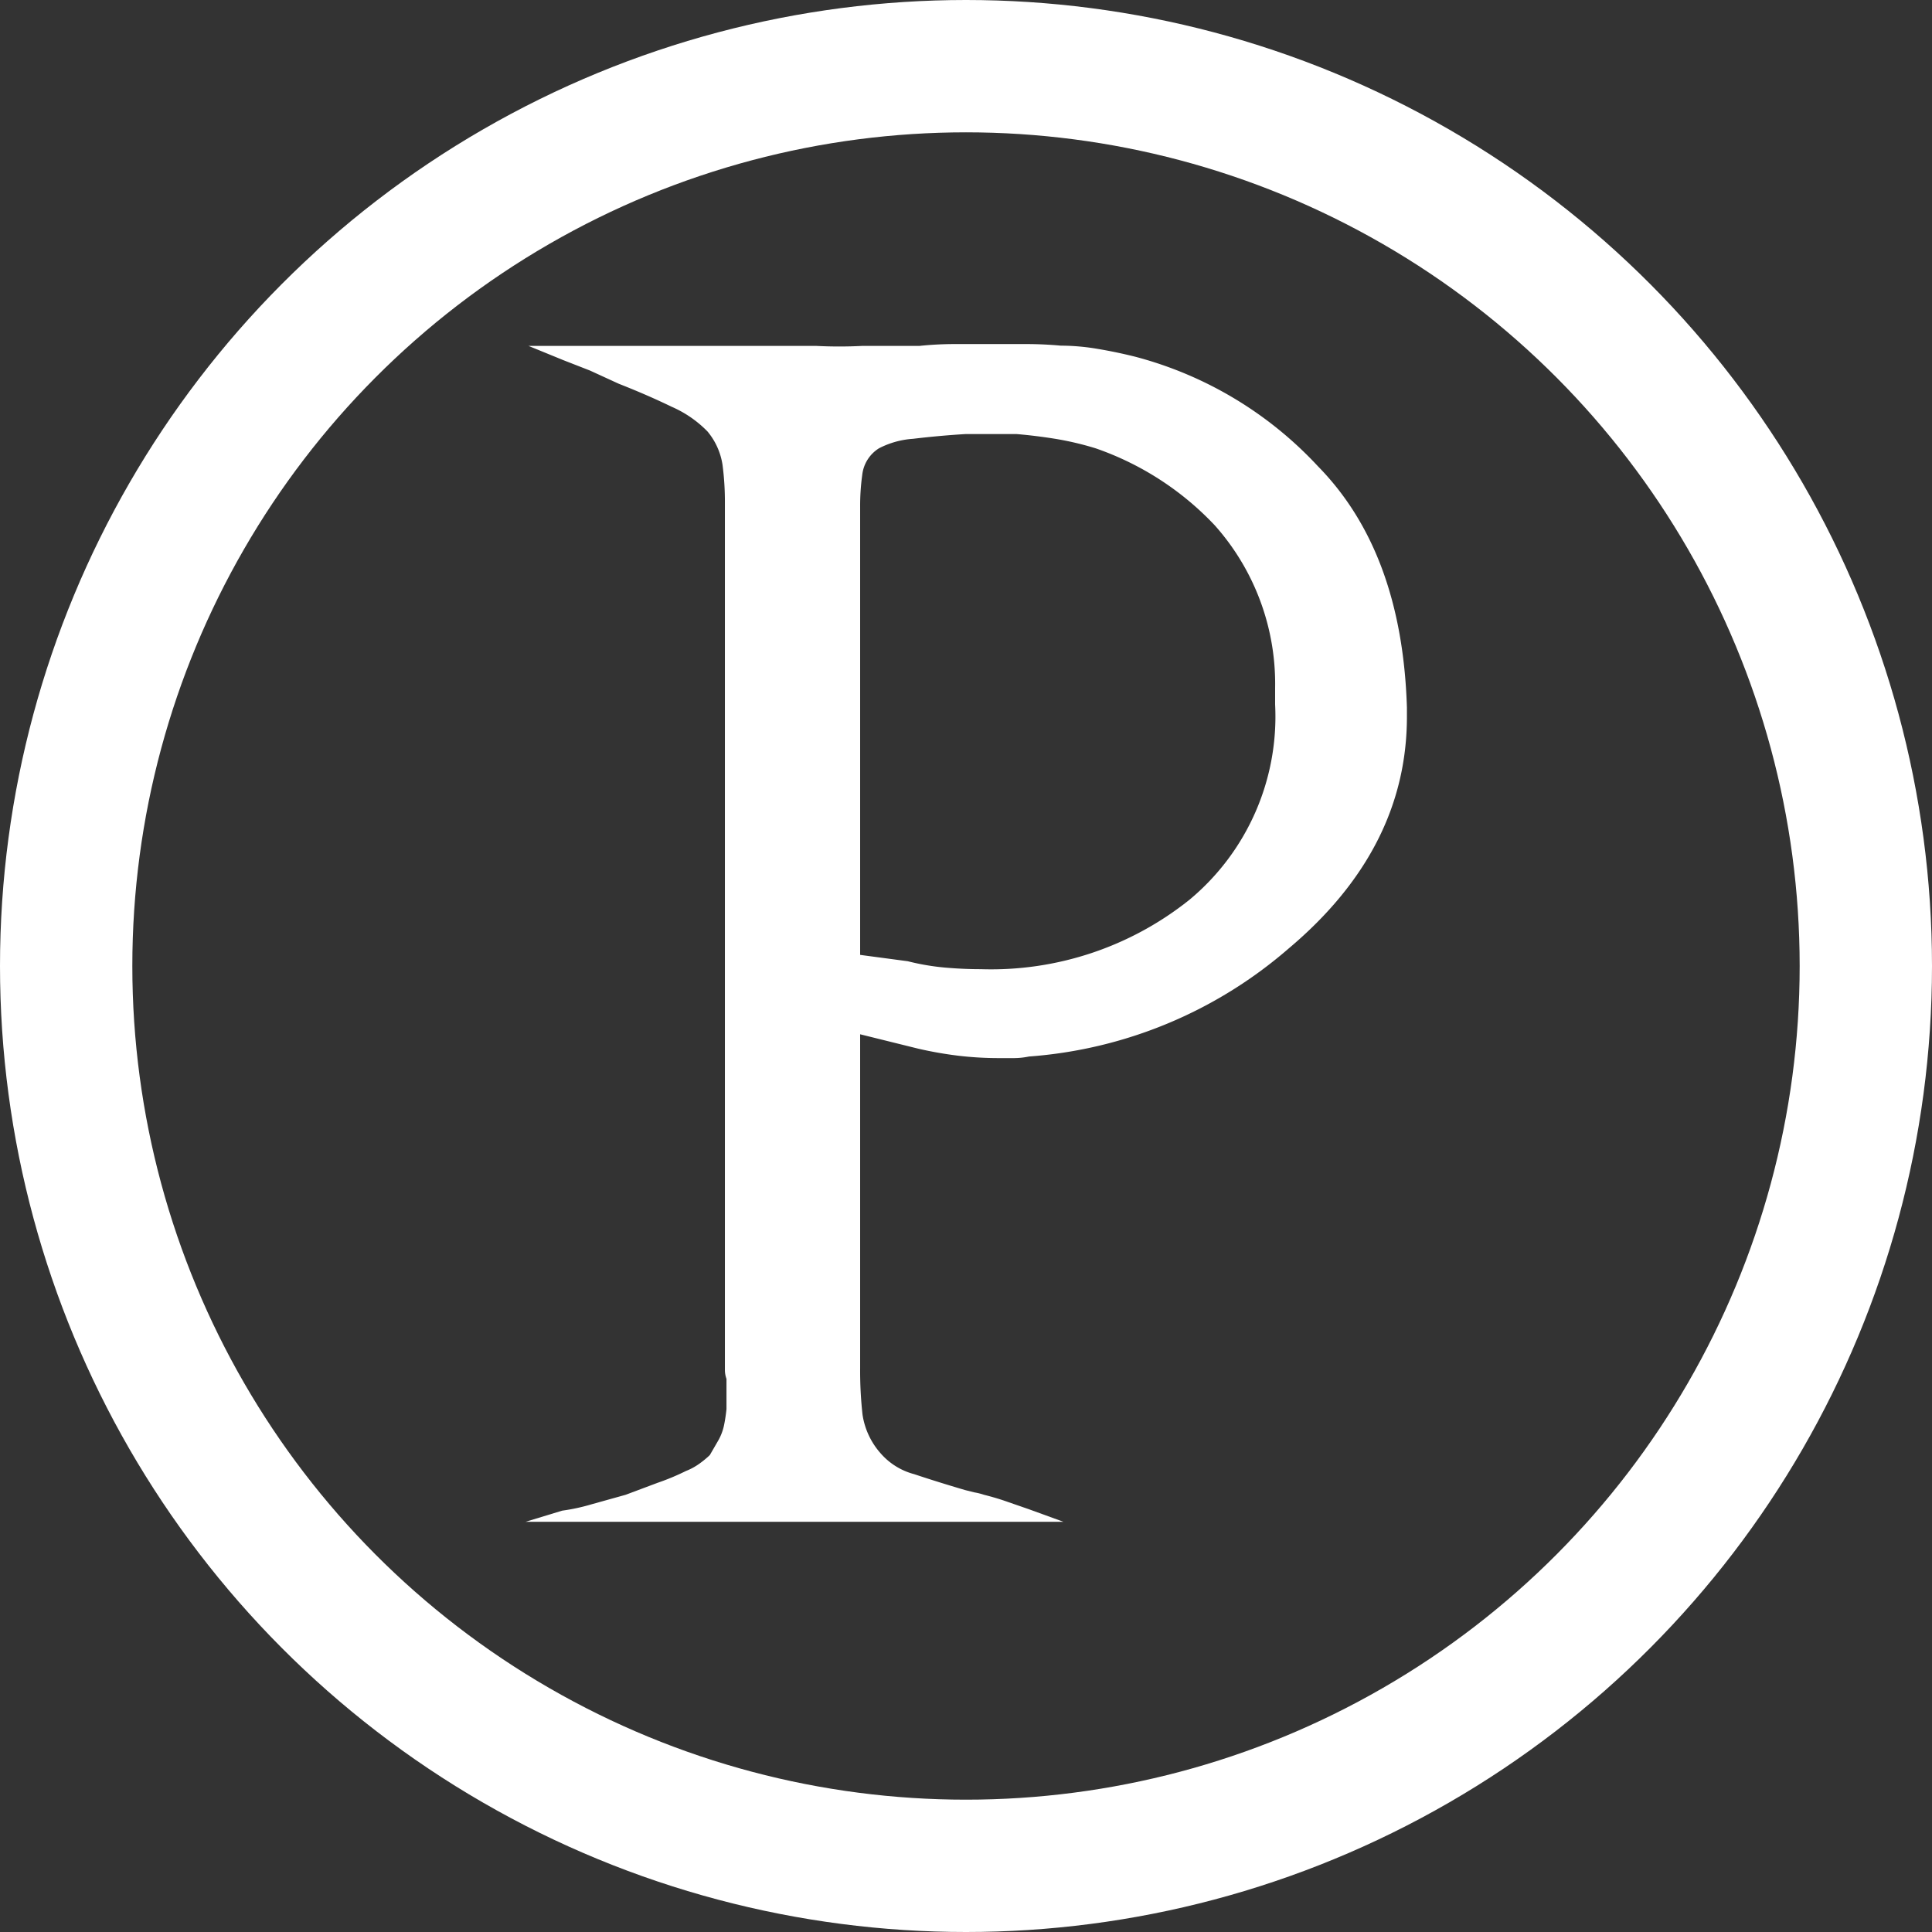
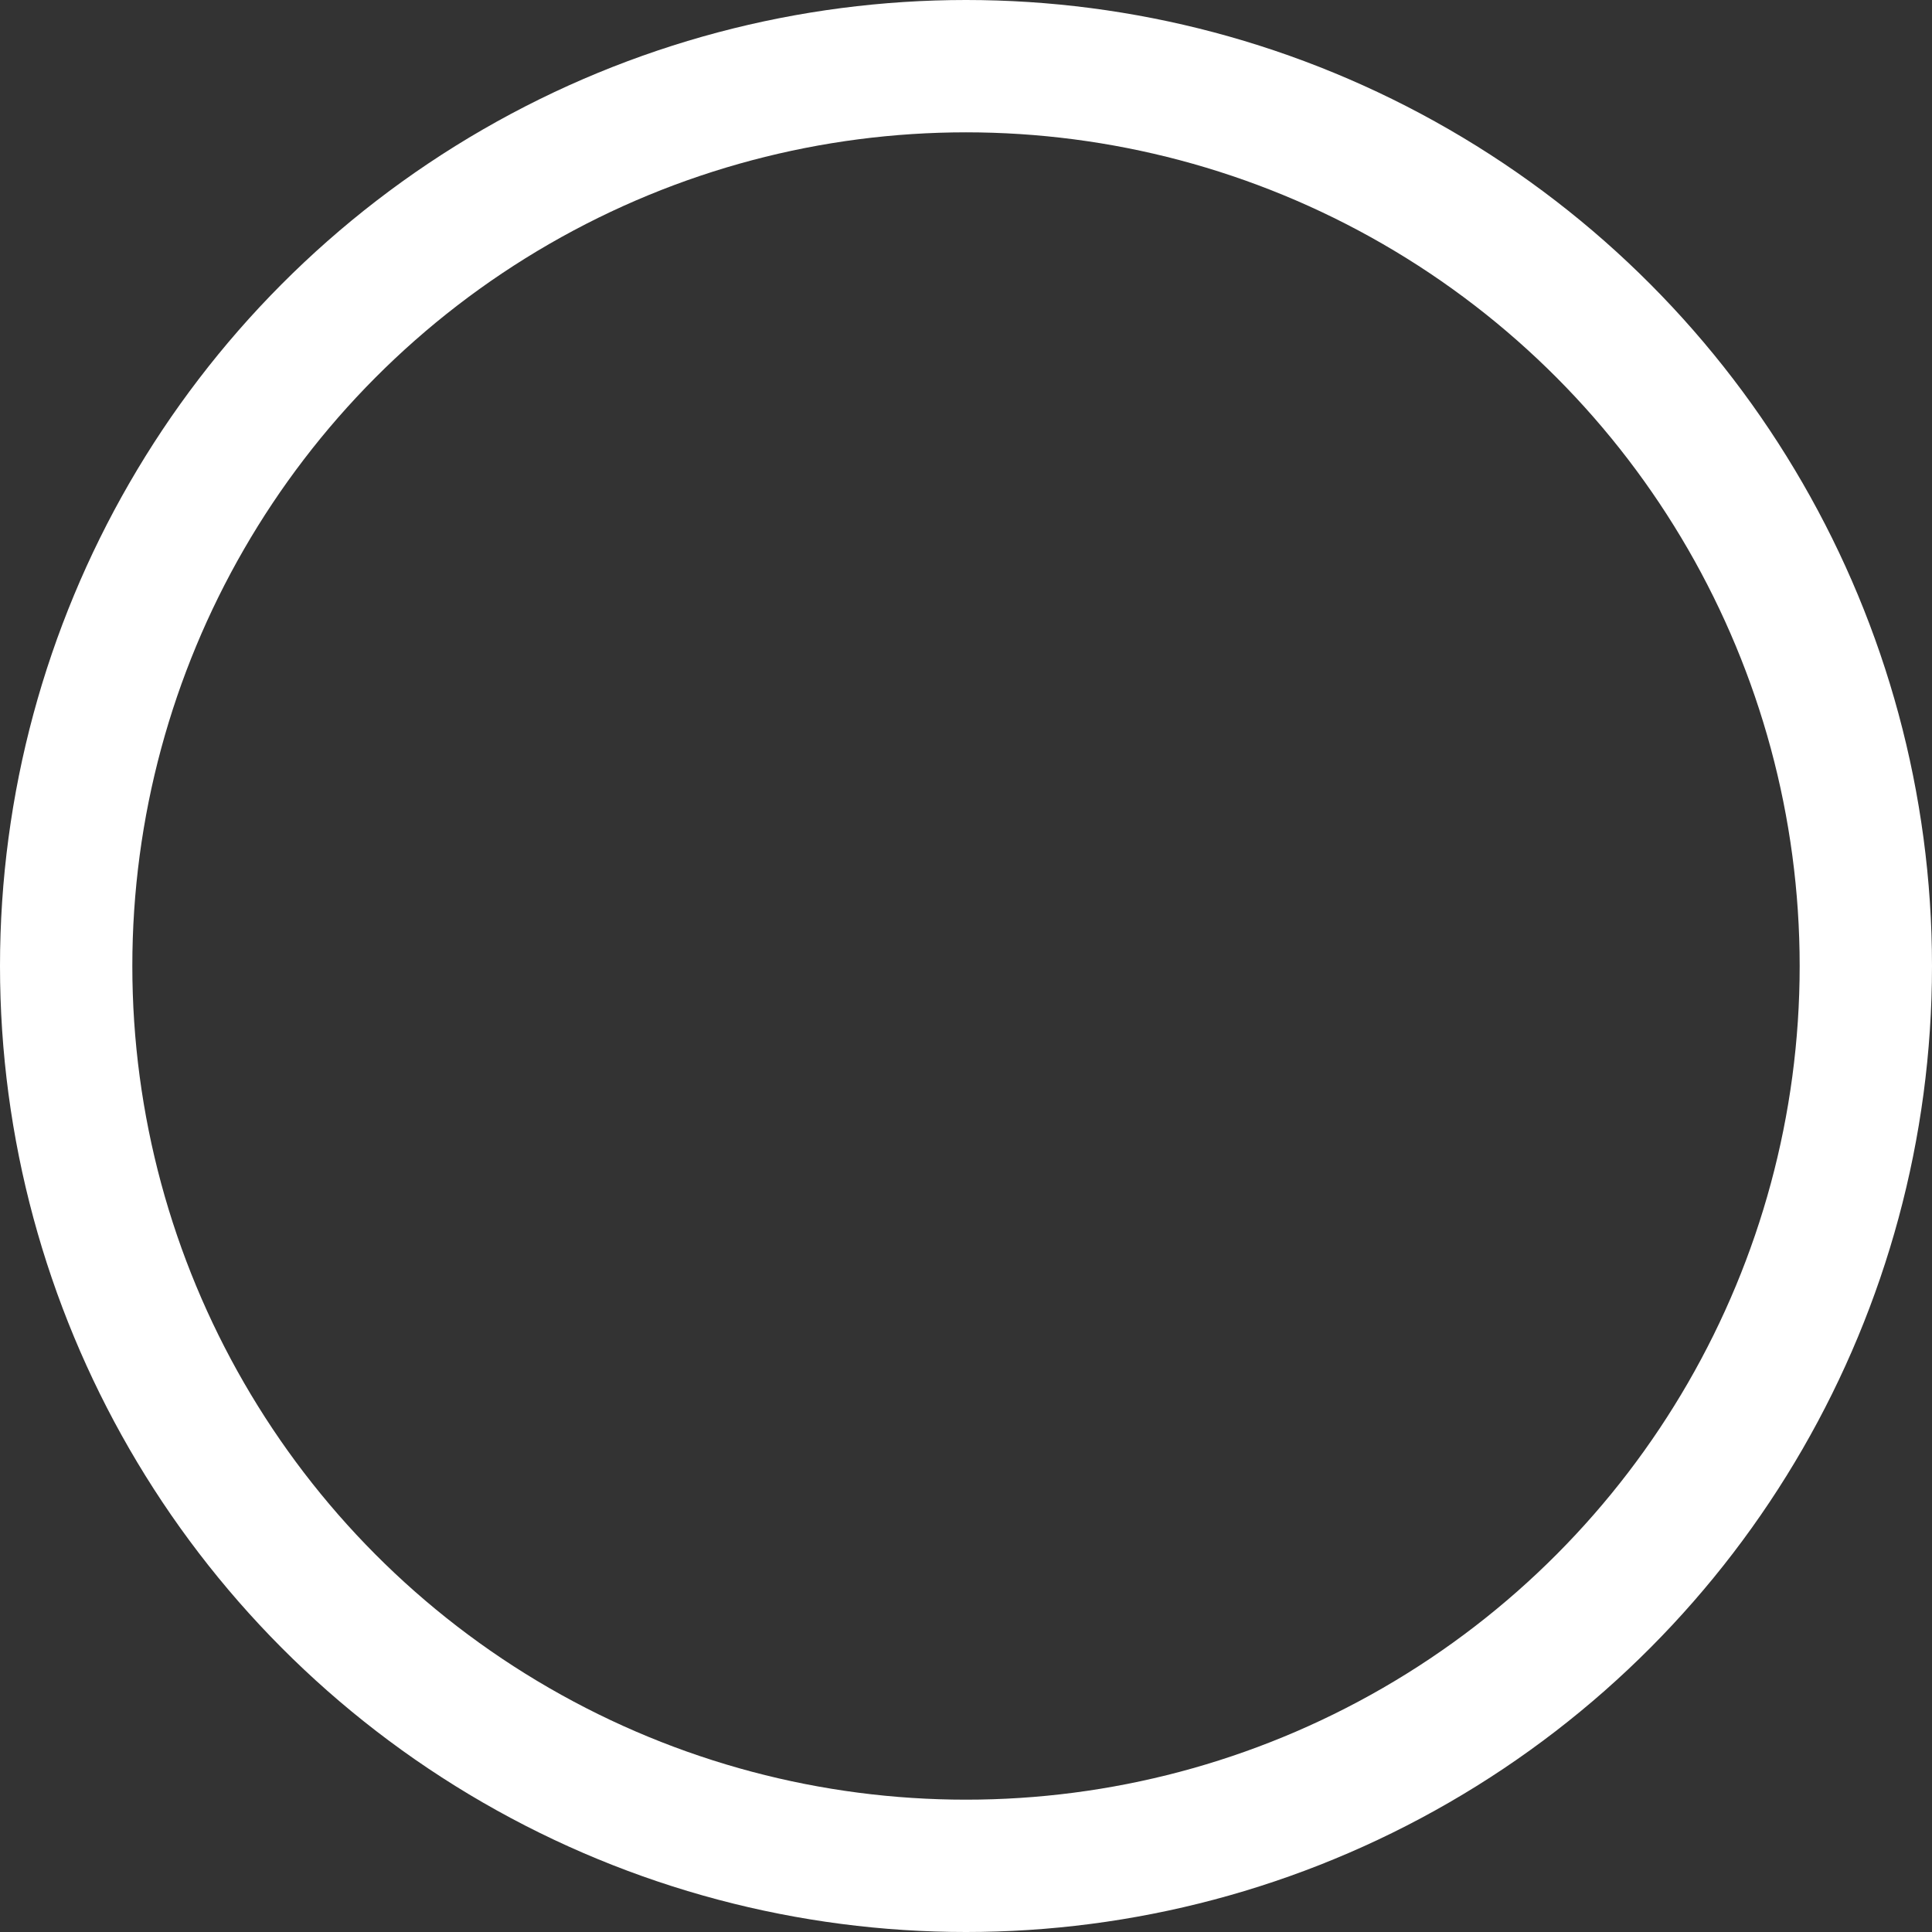
<svg xmlns="http://www.w3.org/2000/svg" id="Layer_1" data-name="Layer 1" viewBox="0 0 73 73">
  <rect x="0" y="0" width="73" height="73" fill="#333333" stroke="none" />
  <defs>
    <style>.cls-1{fill:none;stroke:#fff;stroke-miterlimit:10;stroke-width:5px;}.cls-2{fill:#fff;}</style>
  </defs>
  <title>icon_PowerSchool</title>
  <circle class="cls-1" cx="36.5" cy="36.5" r="34" />
-   <path class="cls-2" d="M61.66,27.72v.36q0,5-4.47,8.76a16.84,16.84,0,0,1-9.81,4.08,2.84,2.84,0,0,1-.57.06h-.57a12.91,12.91,0,0,1-1.53-.09,14.51,14.51,0,0,1-1.53-.27L41,40.08v12.6a15.06,15.06,0,0,0,.09,1.77,2.83,2.83,0,0,0,.69,1.47,2.53,2.53,0,0,0,1.26.78q.9.3,1.92.6l.36.09a2.31,2.31,0,0,1,.36.09c.32.08.62.17.9.27l.78.27,1.32.48H28.36l1.38-.42a7.38,7.38,0,0,0,1.11-.24l1.29-.36,1.2-.45a9.09,9.09,0,0,0,1.08-.45,2.32,2.32,0,0,0,.54-.3,3.56,3.56,0,0,0,.36-.3l.33-.57a2,2,0,0,0,.21-.57q.06-.3.09-.6c0-.2,0-.38,0-.54v-.6a1,1,0,0,1-.06-.33V20a10.7,10.7,0,0,0-.09-1.44,2.57,2.57,0,0,0-.57-1.26,4.27,4.27,0,0,0-1.35-.93q-.93-.45-2-.87L30.79,15l-1-.39-1.32-.54H39.34a16.89,16.89,0,0,0,1.74,0l1.62,0h.54Q43.9,14,44.59,14h2.67q.66,0,1.32.06a8.39,8.39,0,0,1,1.38.12q.72.12,1.44.3a14.43,14.43,0,0,1,6.9,4.14q3.18,3.24,3.36,9.12ZM46.54,17.4H45q-1,.06-2,.18a3.27,3.27,0,0,0-1.29.36,1.36,1.36,0,0,0-.63,1A8.49,8.49,0,0,0,41,20.16V37.08l1.8.24a9,9,0,0,0,1.41.24q.69.06,1.35.06A12,12,0,0,0,53.44,35a9,9,0,0,0,3.24-7.38V27a9,9,0,0,0-2.28-6.15,11.23,11.23,0,0,0-4.5-2.91,11.52,11.52,0,0,0-1.53-.36q-.75-.12-1.47-.18Z" transform="translate(-8.5 -1)" />
</svg>